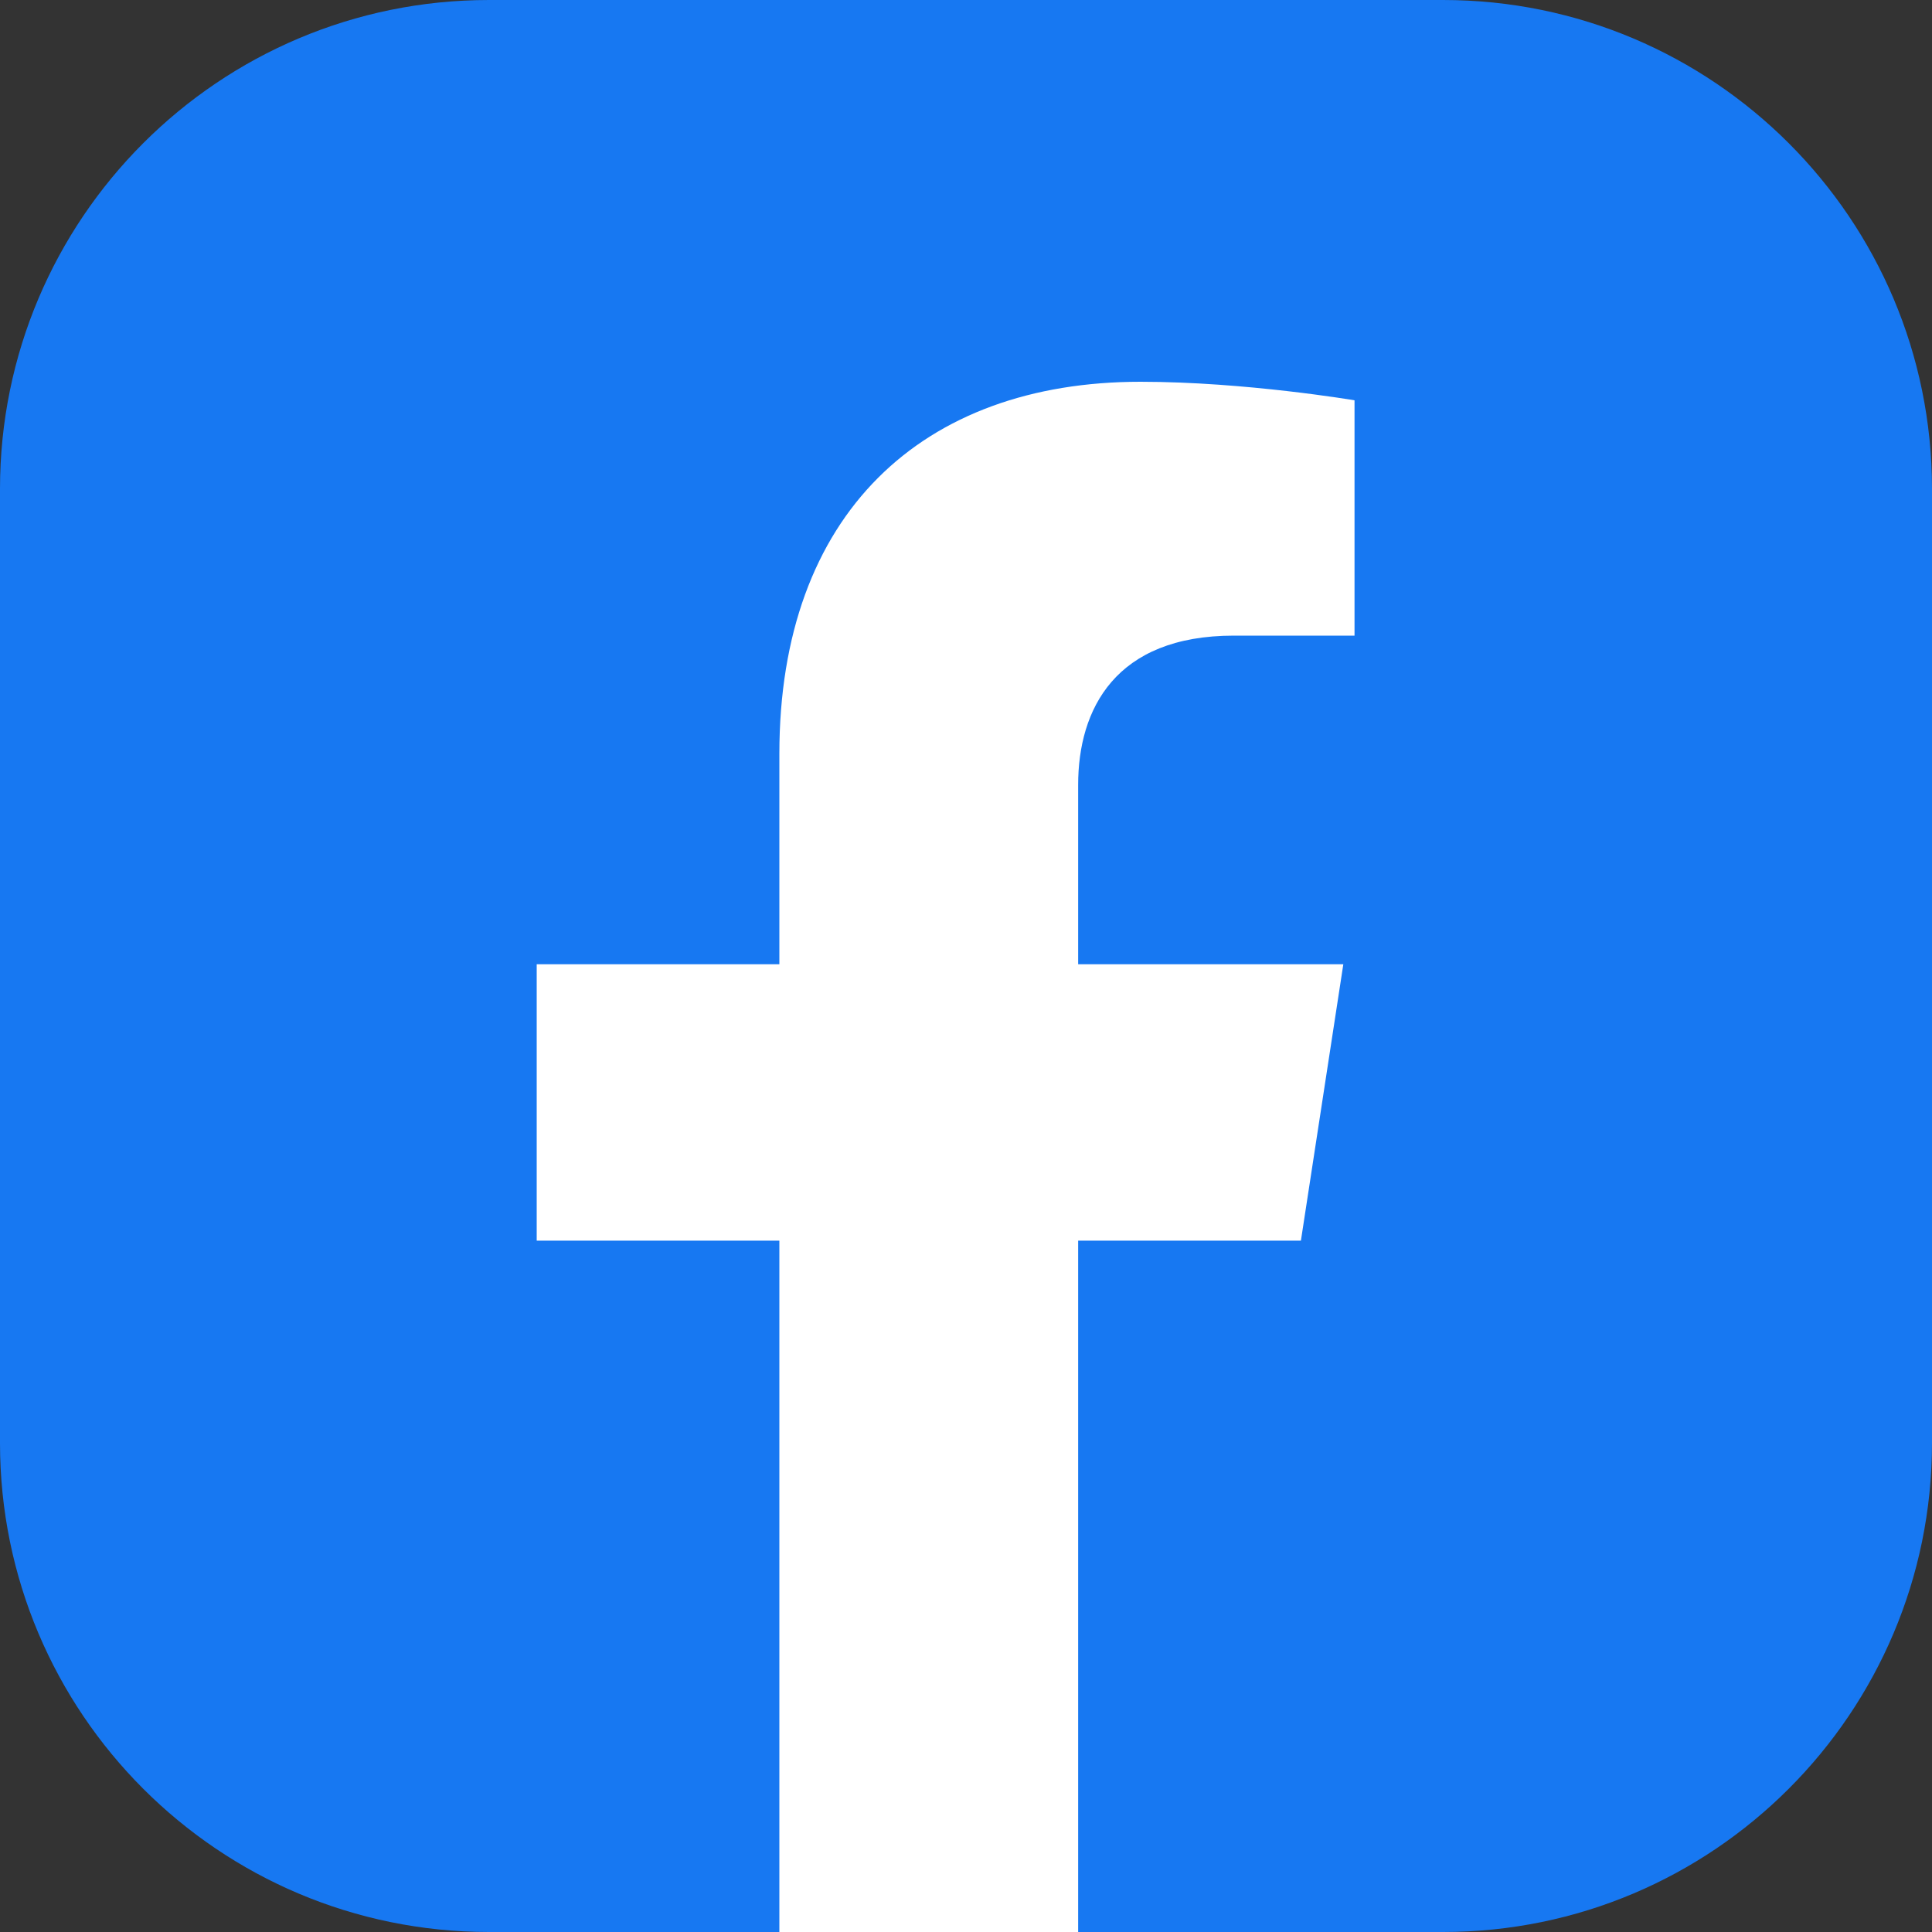
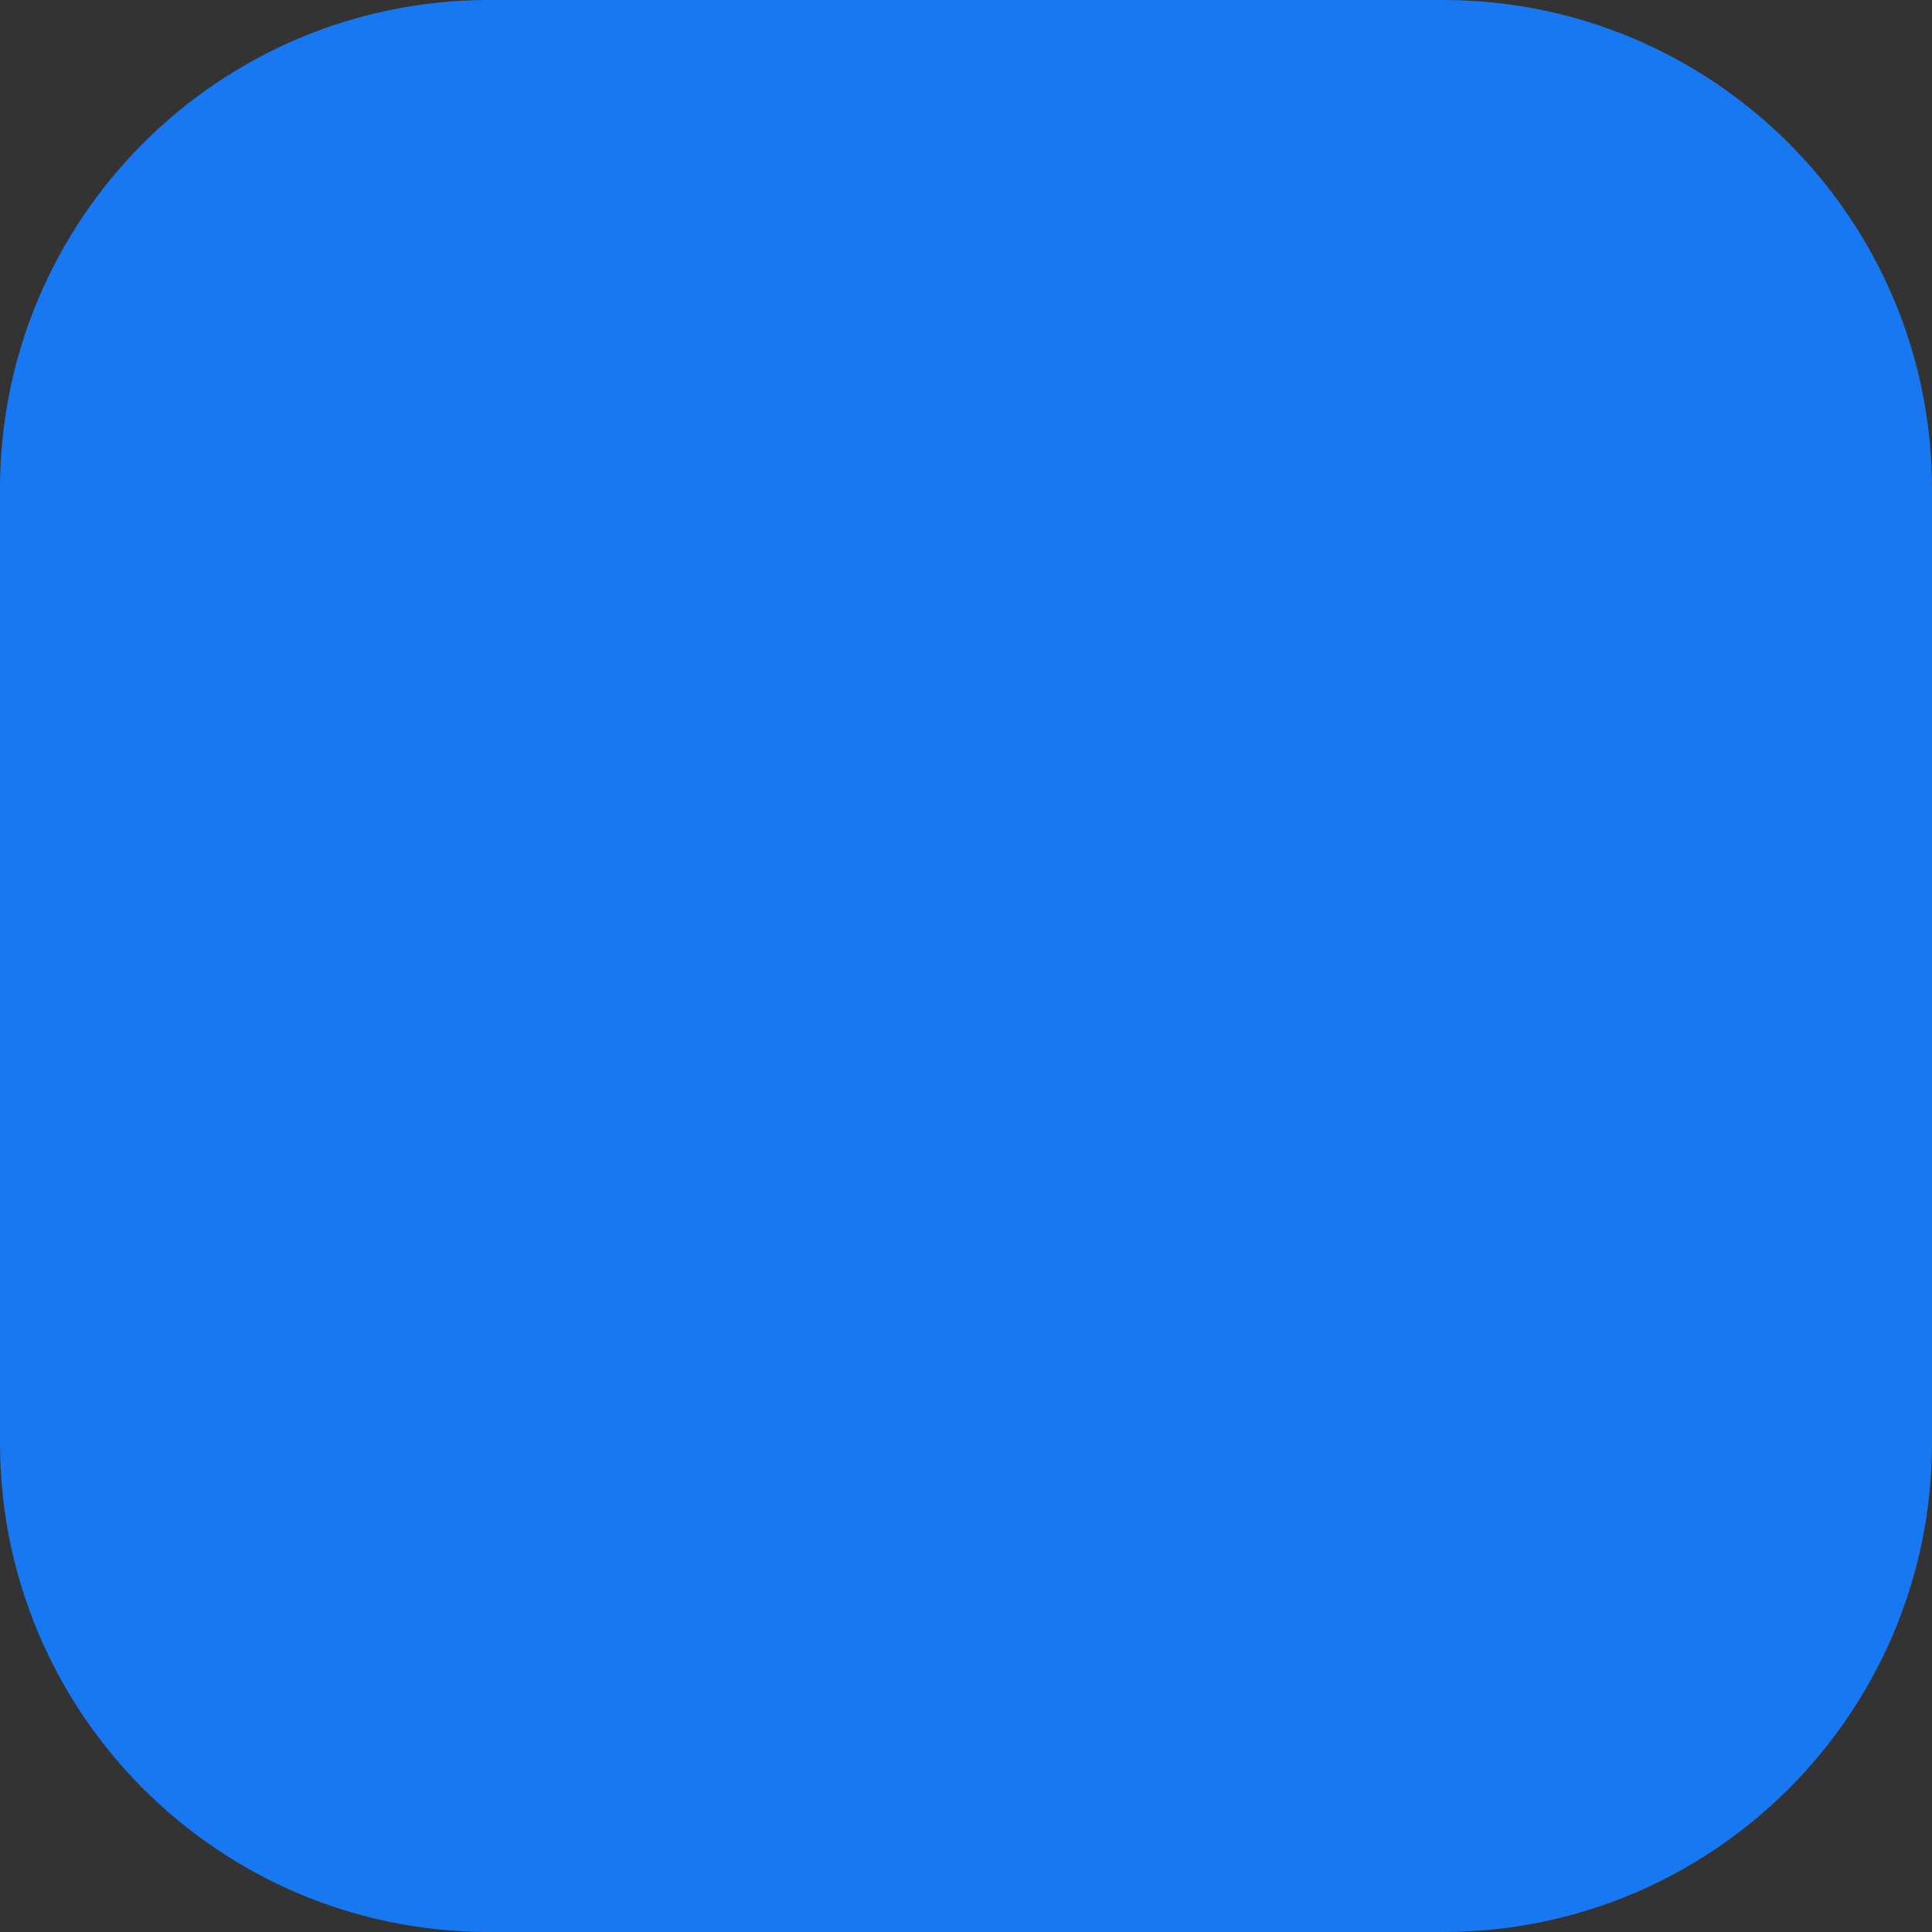
<svg xmlns="http://www.w3.org/2000/svg" width="20px" height="20px" viewBox="0 0 20 20" version="1.1">
  <rect x="0" y="0" width="20" height="20" fill="#333333" stroke="none" />
  <title>FB-icon</title>
  <desc>Created with Sketch.</desc>
  <defs />
  <g id="Page-1" stroke="none" stroke-width="1" fill="none" fill-rule="evenodd">
    <g id="FB-icon">
      <path d="M11.547,20 L10,20 L8.466,20 L5.062,20 C2.266,20 -5.55555582e-05,17.733 -5.55555582e-05,14.937 L-5.55555582e-05,5.062 C-5.55555582e-05,2.266 2.266,-0 5.062,-0 L14.938,-0 C17.733,-0 20,2.266 20,5.062 L20,14.937 C20,17.733 17.733,20 14.938,20 L11.547,20 Z" id="Fill-15" fill="#1778F2" />
-       <path d="M8.068,7.802 L8.068,9.982 L5.556,9.982 L5.556,12.843 L8.068,12.843 L8.068,20 L11.161,20 L11.161,12.843 L13.467,12.843 L13.906,9.982 L11.161,9.982 L11.161,8.125 C11.161,7.343 11.544,6.58 12.773,6.58 L14.022,6.58 L14.022,4.144 C14.022,4.144 12.889,3.952 11.806,3.952 C9.546,3.952 8.068,5.321 8.068,7.802" id="Fill-18" fill="#FFFFFF" />
    </g>
  </g>
</svg>